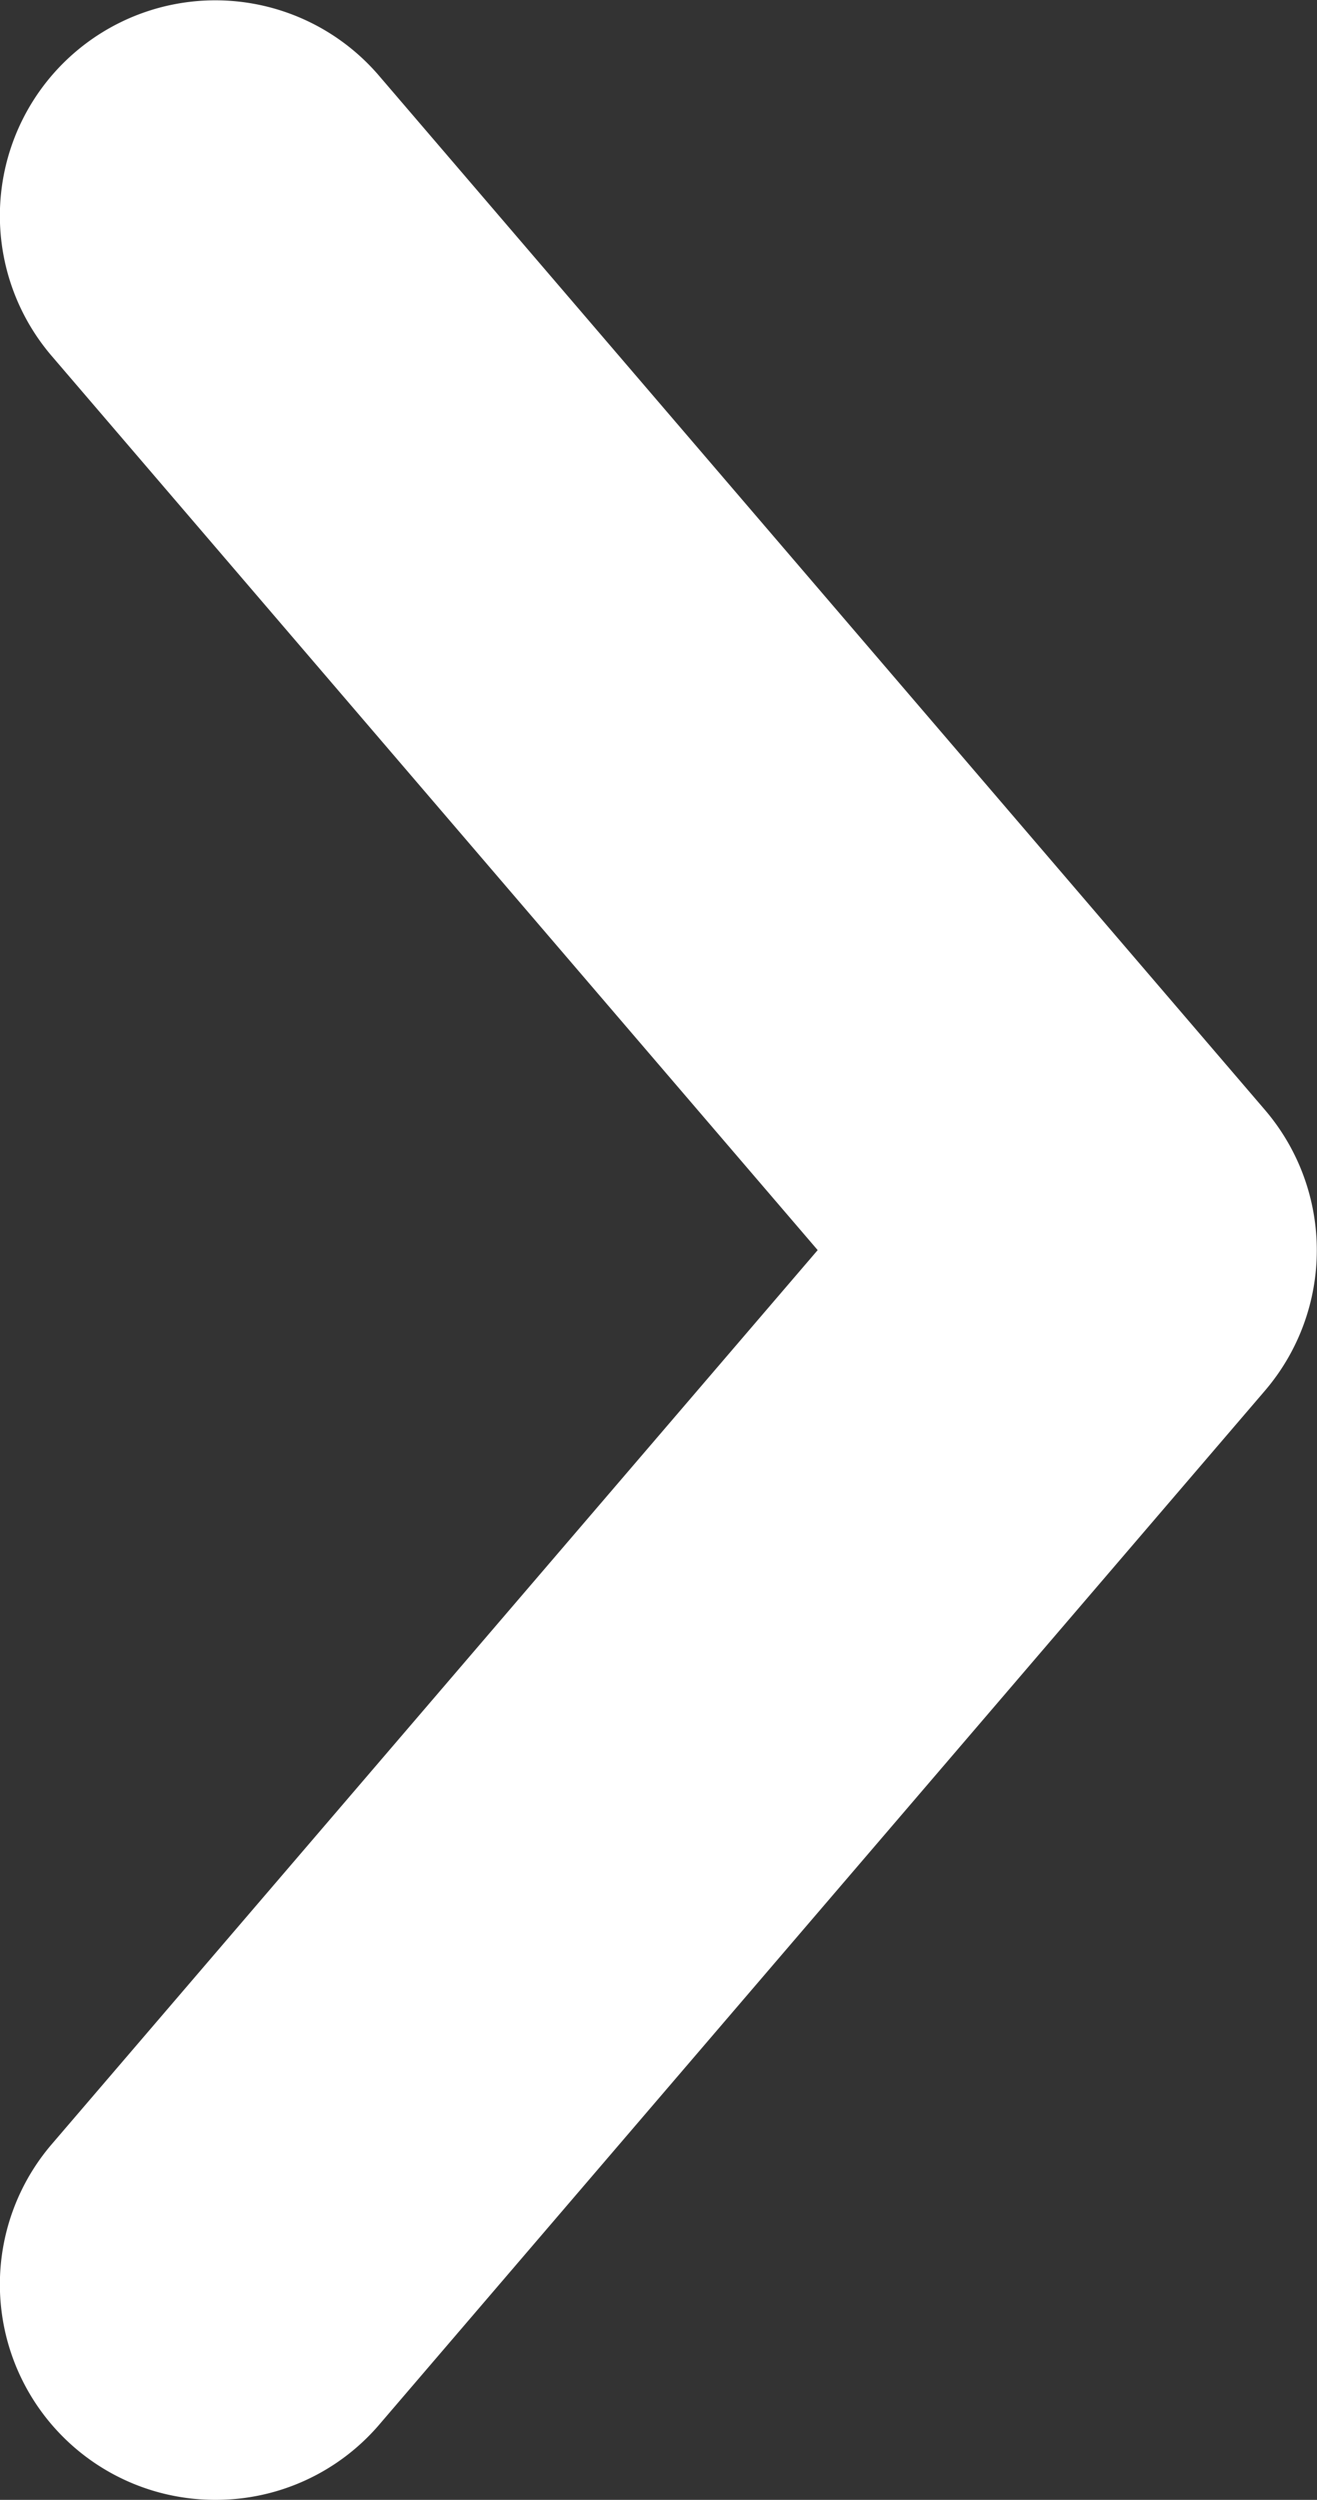
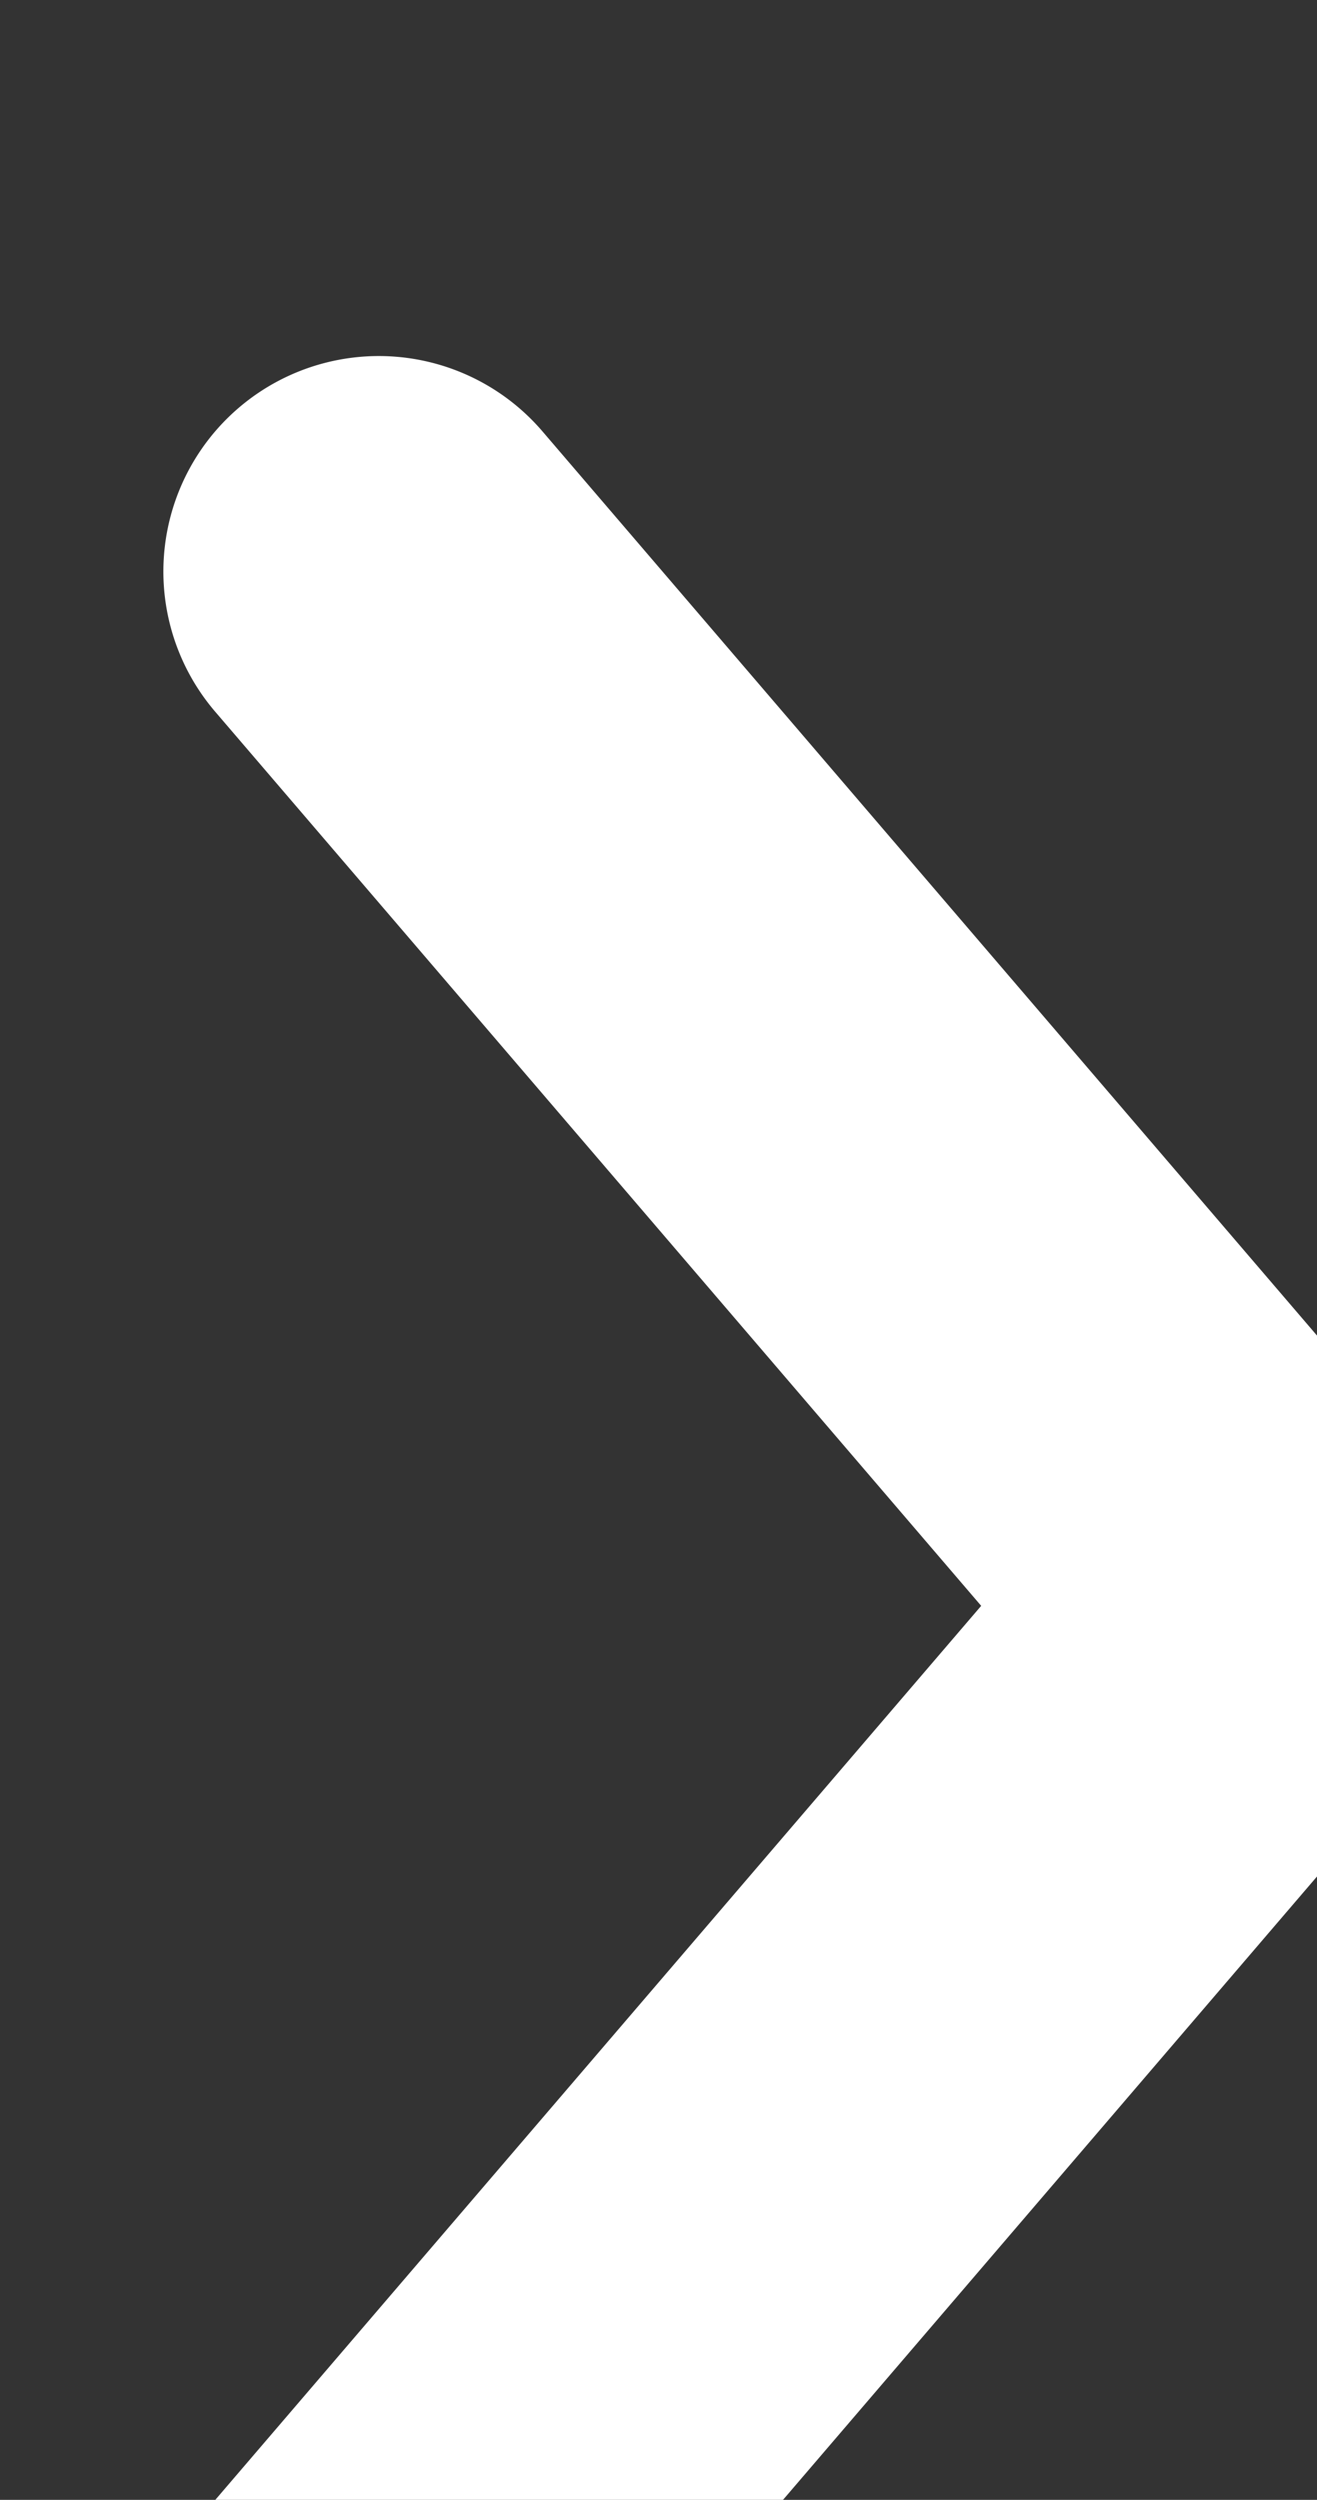
<svg xmlns="http://www.w3.org/2000/svg" width="7.016" height="13.31" viewBox="0 0 7.016 13.31">
  <rect x="0" y="0" width="7.016" height="13.31" fill="#333333" stroke="none" />
  <g id="Group_6818" data-name="Group 6818" transform="translate(-4033.197 528.268)">
-     <path id="Path_14805" data-name="Path 14805" d="M4034.344-514.958a1.146,1.146,0,0,1-.747-.276,1.147,1.147,0,0,1-.124-1.618l4.08-4.76-4.08-4.76a1.147,1.147,0,0,1,.124-1.618,1.148,1.148,0,0,1,1.619.125l4.72,5.507a1.149,1.149,0,0,1,0,1.494l-4.72,5.507A1.145,1.145,0,0,1,4034.344-514.958Z" transform="translate(0)" fill="#fff" />
+     <path id="Path_14805" data-name="Path 14805" d="M4034.344-514.958l4.08-4.76-4.08-4.76a1.147,1.147,0,0,1,.124-1.618,1.148,1.148,0,0,1,1.619.125l4.72,5.507a1.149,1.149,0,0,1,0,1.494l-4.72,5.507A1.145,1.145,0,0,1,4034.344-514.958Z" transform="translate(0)" fill="#fff" />
  </g>
</svg>